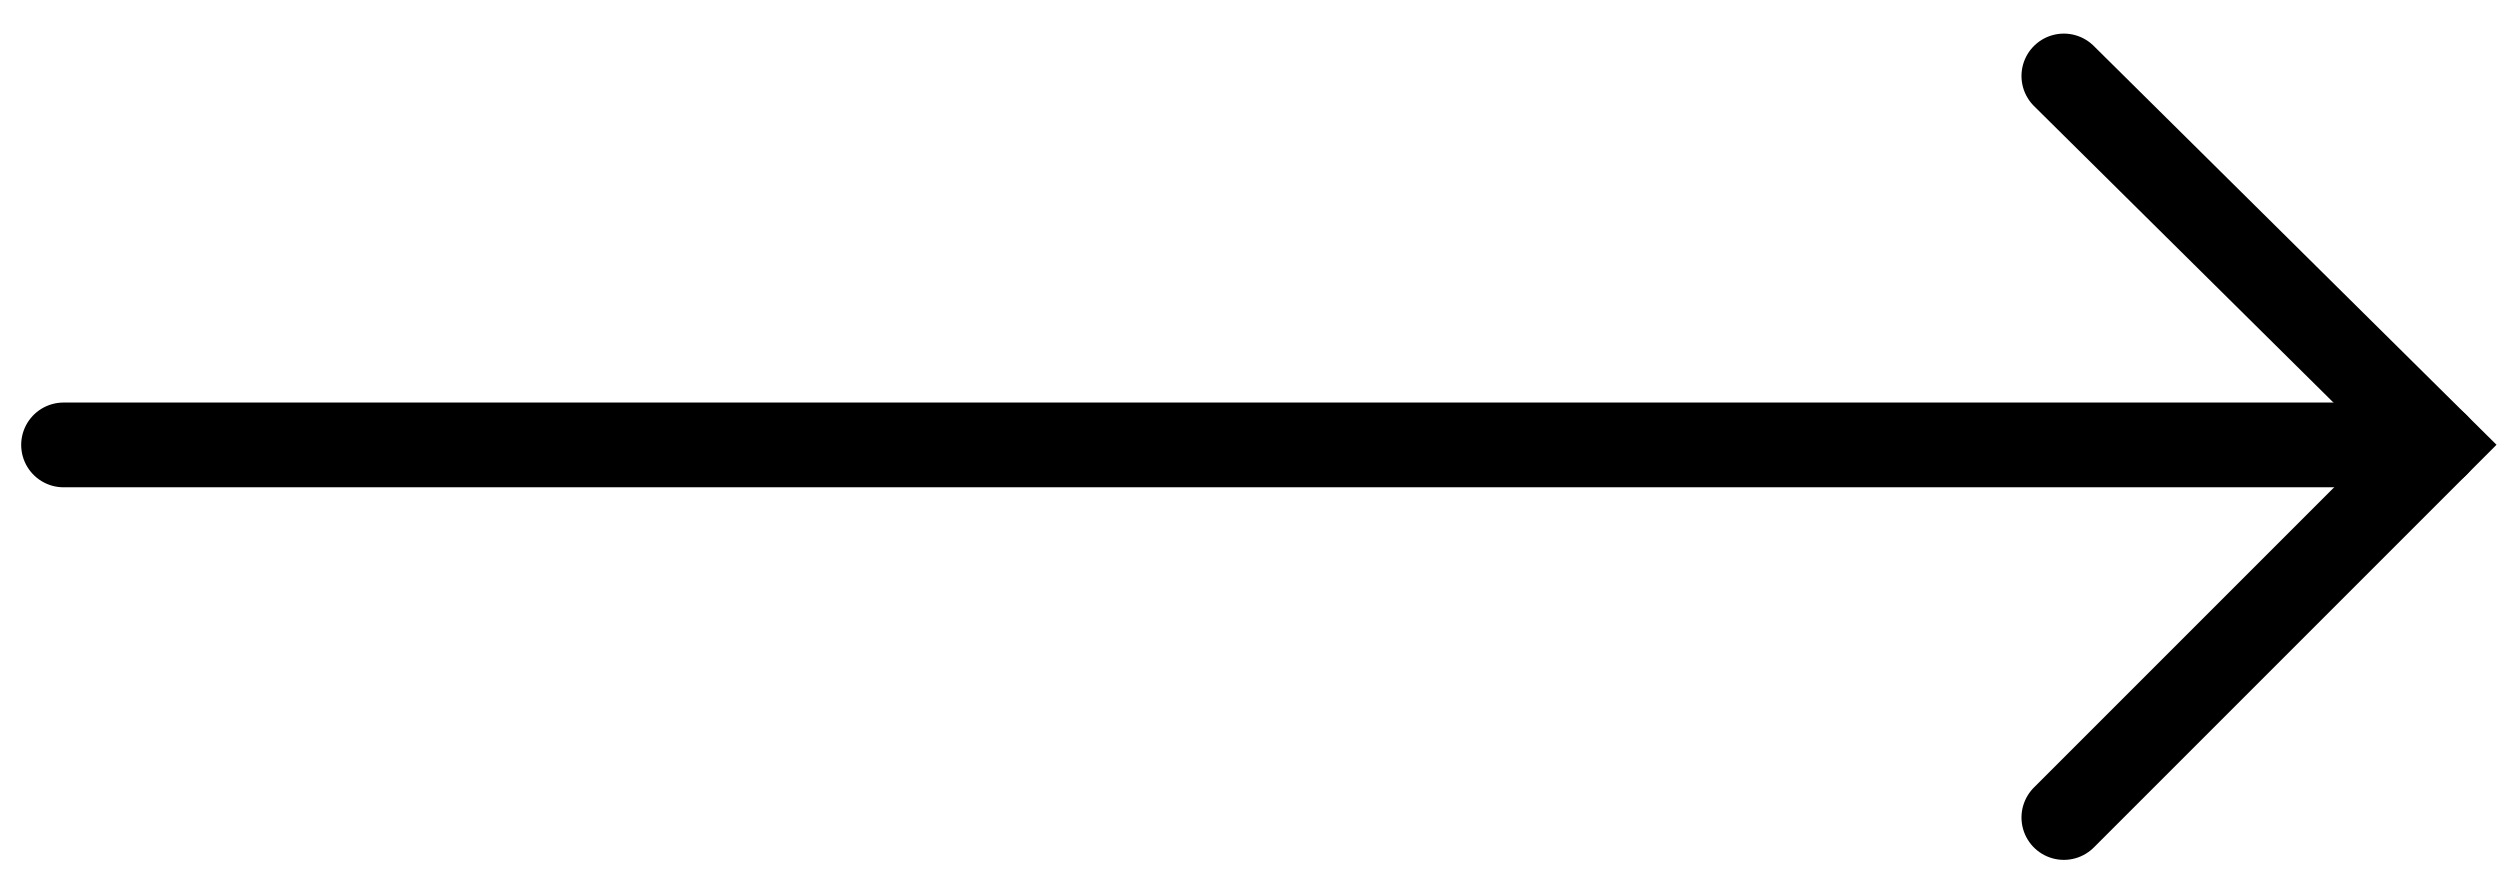
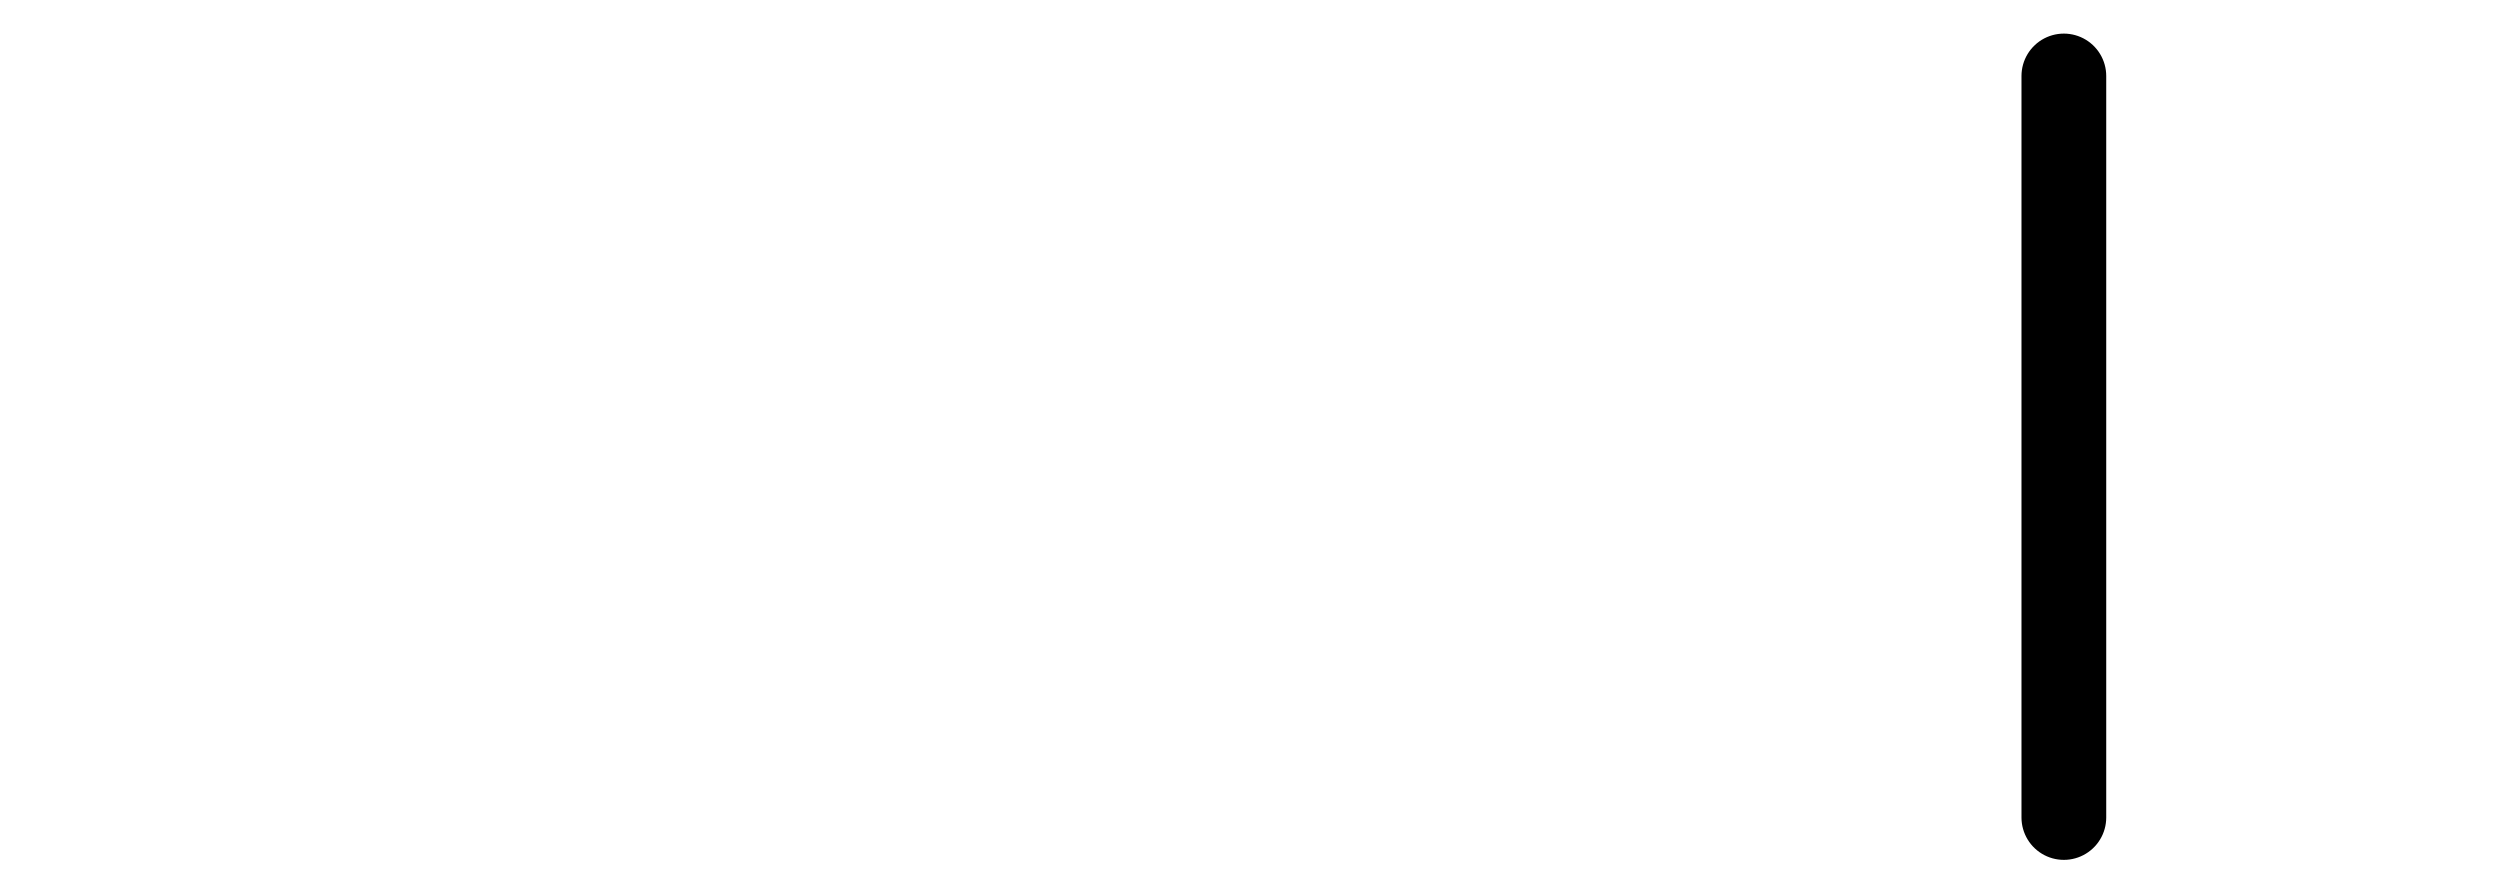
<svg xmlns="http://www.w3.org/2000/svg" width="59" height="21" viewBox="0 0 59 21" fill="none">
-   <path d="M1.5 10.5H57.5" stroke="black" stroke-width="2" stroke-linecap="round" />
-   <path d="M48.707 1.793L57.5 10.5L48.707 19.293" stroke="black" stroke-width="2" stroke-linecap="round" />
+   <path d="M48.707 1.793L48.707 19.293" stroke="black" stroke-width="2" stroke-linecap="round" />
</svg>